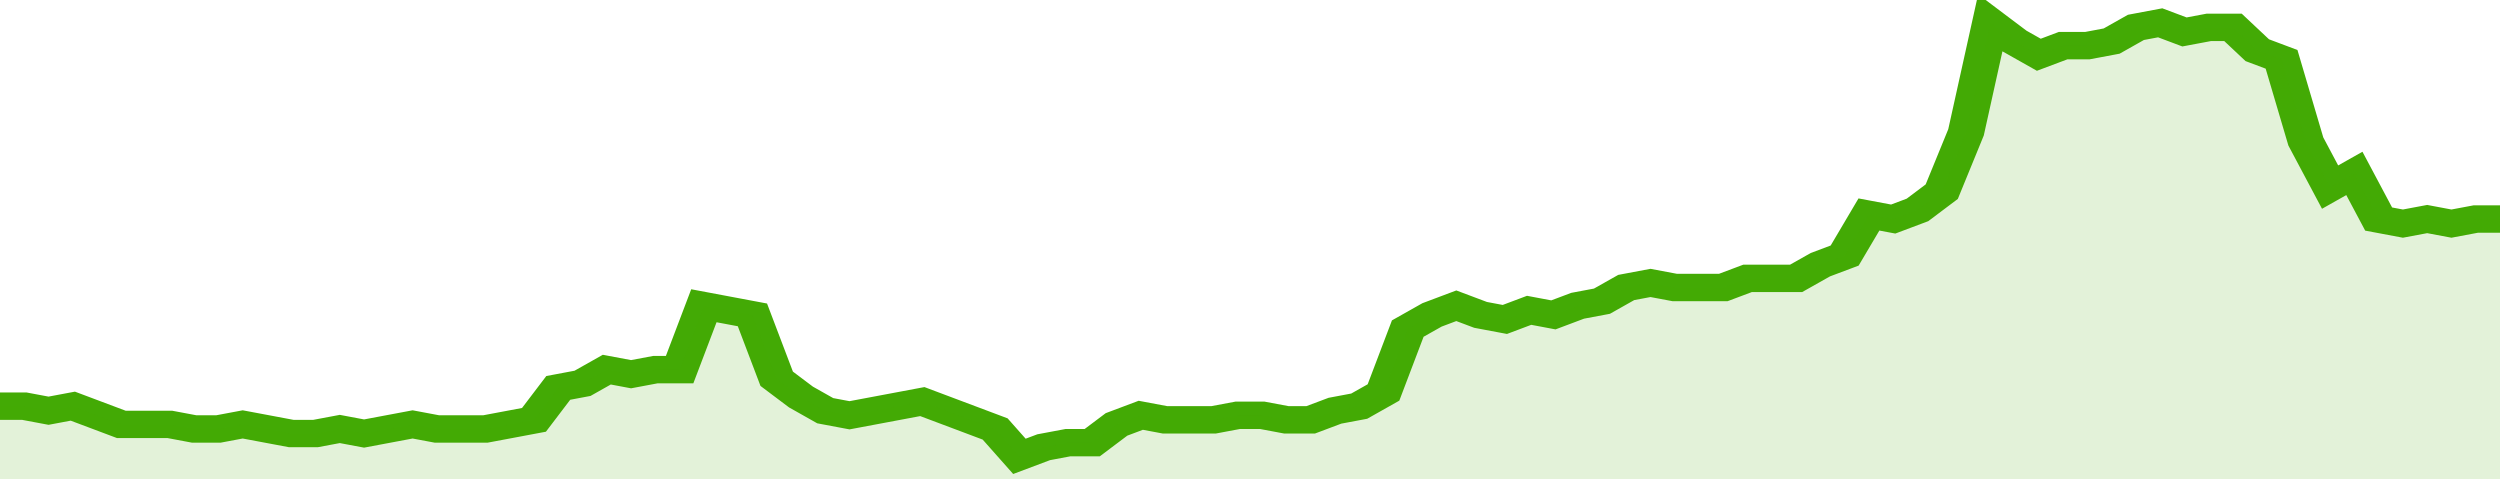
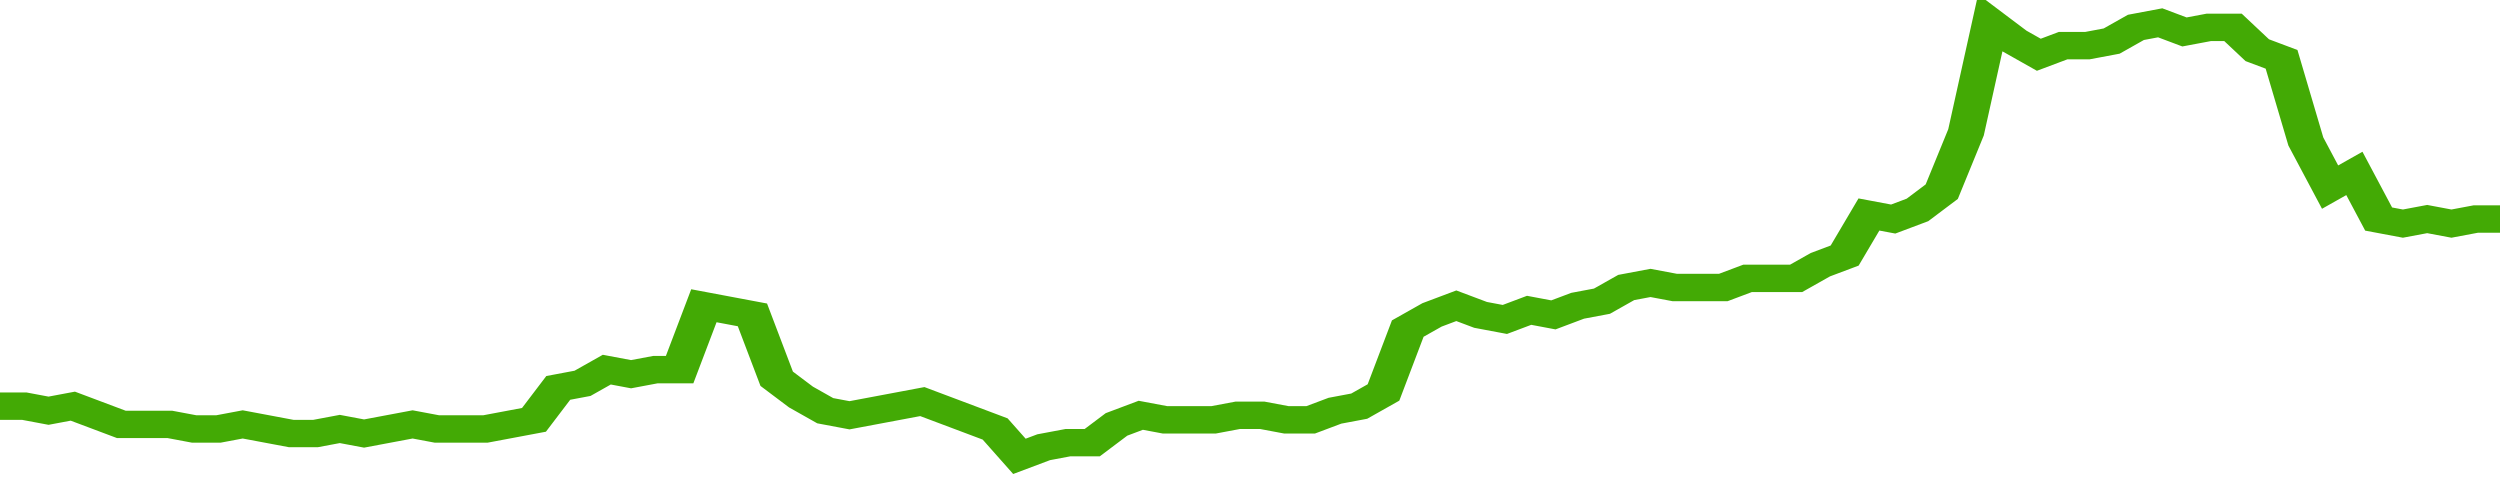
<svg xmlns="http://www.w3.org/2000/svg" viewBox="0 0 412 105" width="120" height="23" preserveAspectRatio="none">
  <polyline fill="none" stroke="#43AA05" stroke-width="6" points="0, 89 4, 89 8, 90 12, 89 16, 91 20, 93 24, 93 28, 93 32, 94 36, 94 40, 93 44, 94 48, 95 52, 95 56, 94 60, 95 64, 94 68, 93 72, 94 76, 94 80, 94 84, 93 88, 92 92, 85 96, 84 100, 81 104, 82 108, 81 112, 81 116, 67 120, 68 124, 69 128, 83 132, 87 136, 90 140, 91 144, 90 148, 89 152, 88 156, 90 160, 92 164, 94 168, 100 172, 98 176, 97 180, 97 184, 93 188, 91 192, 92 196, 92 200, 92 204, 91 208, 91 212, 92 216, 92 220, 90 224, 89 228, 86 232, 72 236, 69 240, 67 244, 69 248, 70 252, 68 256, 69 260, 67 264, 66 268, 63 272, 62 276, 63 280, 63 284, 63 288, 61 292, 61 296, 61 300, 58 304, 56 308, 47 312, 48 316, 46 320, 42 324, 29 328, 5 332, 9 336, 12 340, 10 344, 10 348, 9 352, 6 356, 5 360, 7 364, 6 368, 6 372, 11 376, 13 380, 31 384, 41 388, 38 392, 48 396, 49 400, 48 404, 49 408, 48 412, 48 412, 48 "> </polyline>
-   <polygon fill="#43AA05" opacity="0.15" points="0, 105 0, 89 4, 89 8, 90 12, 89 16, 91 20, 93 24, 93 28, 93 32, 94 36, 94 40, 93 44, 94 48, 95 52, 95 56, 94 60, 95 64, 94 68, 93 72, 94 76, 94 80, 94 84, 93 88, 92 92, 85 96, 84 100, 81 104, 82 108, 81 112, 81 116, 67 120, 68 124, 69 128, 83 132, 87 136, 90 140, 91 144, 90 148, 89 152, 88 156, 90 160, 92 164, 94 168, 100 172, 98 176, 97 180, 97 184, 93 188, 91 192, 92 196, 92 200, 92 204, 91 208, 91 212, 92 216, 92 220, 90 224, 89 228, 86 232, 72 236, 69 240, 67 244, 69 248, 70 252, 68 256, 69 260, 67 264, 66 268, 63 272, 62 276, 63 280, 63 284, 63 288, 61 292, 61 296, 61 300, 58 304, 56 308, 47 312, 48 316, 46 320, 42 324, 29 328, 5 332, 9 336, 12 340, 10 344, 10 348, 9 352, 6 356, 5 360, 7 364, 6 368, 6 372, 11 376, 13 380, 31 384, 41 388, 38 392, 48 396, 49 400, 48 404, 49 408, 48 412, 48 412, 105 " />
</svg>